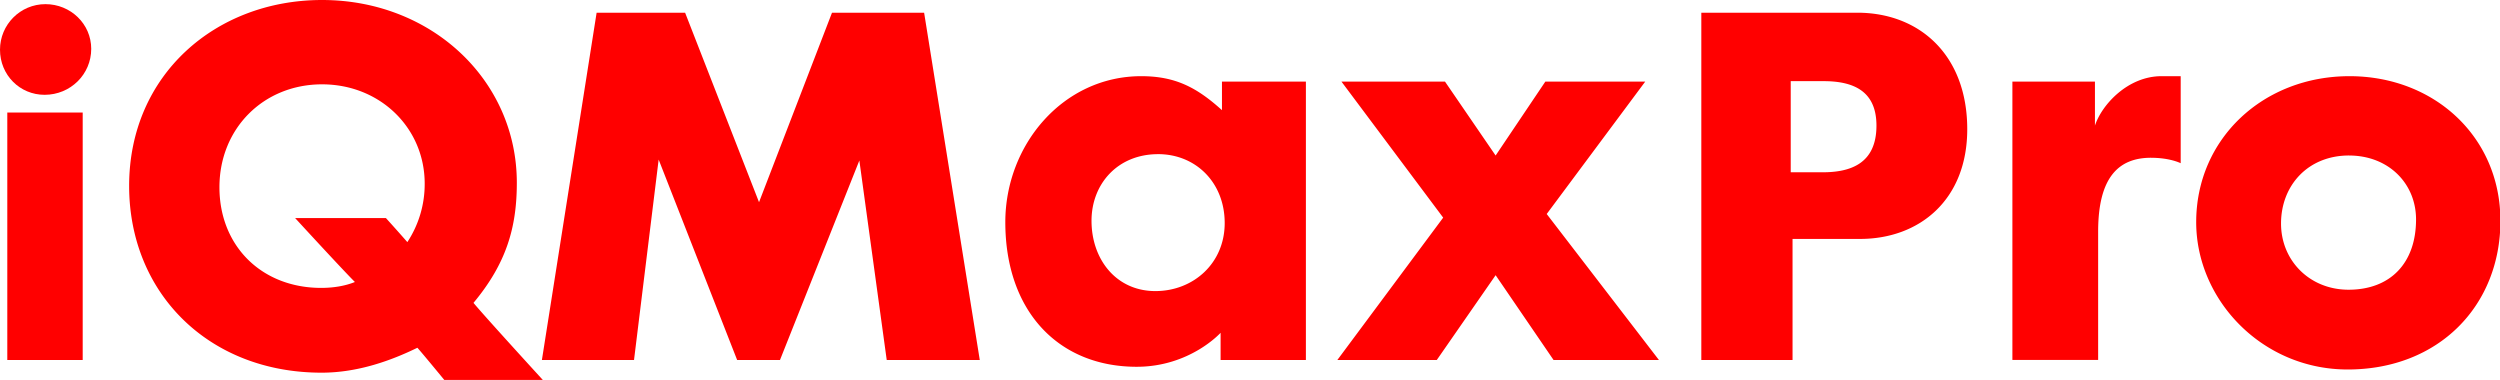
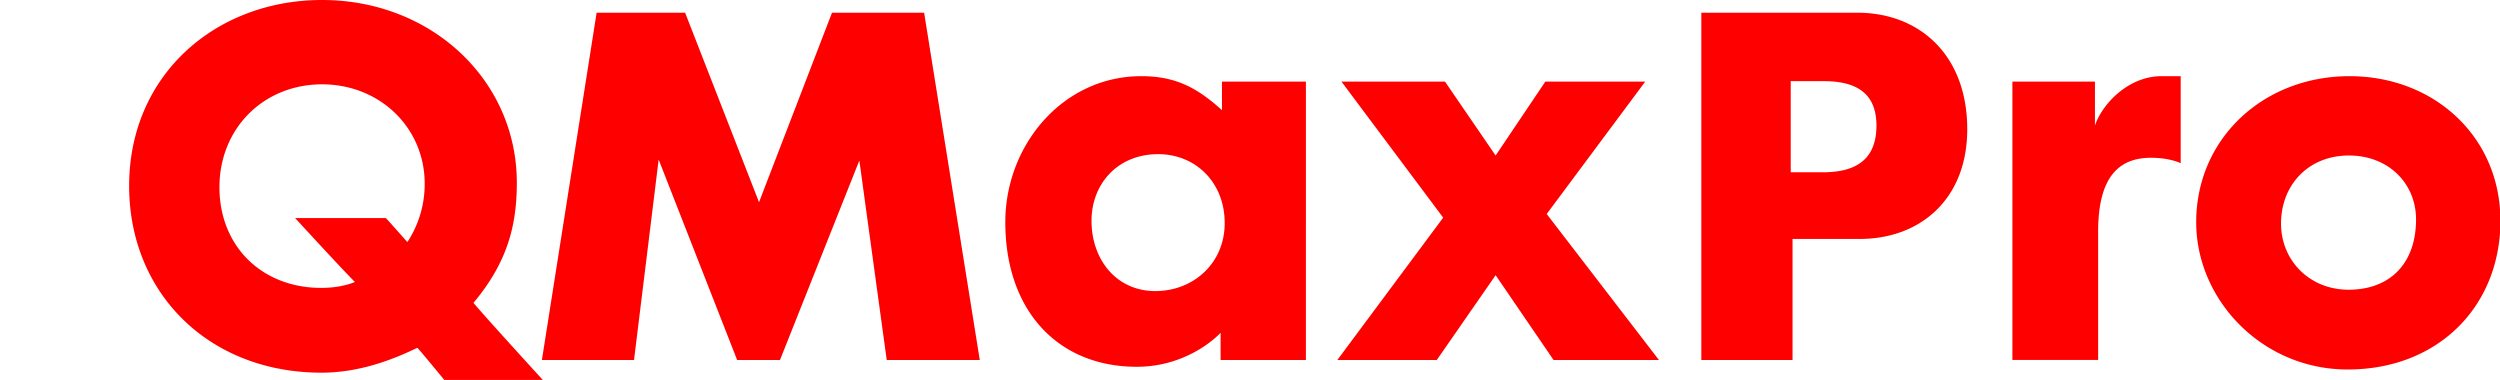
<svg xmlns="http://www.w3.org/2000/svg" width="500" height="76" viewBox="0 0 132.292 20.108">
  <g aria-label="iQMaxPro" style="font-size:24.064px;stroke-width:.251">
-     <path d="M4.363 19.106V5.973H.385v13.133ZM0 2.636c0 1.348 1.048 2.396 2.353 2.396 1.369 0 2.46-1.091 2.46-2.439C4.813 1.267 3.722.22 2.396.22 1.069.22 0 1.31 0 2.636z" style="font-size:21.39px;fill:red" transform="scale(1.003 .997)" />
    <path d="M22.02 18.457c.241.264 1.42 1.708 1.42 1.708h5.198s-3.128-3.44-3.657-4.09c1.732-2.094 2.286-3.995 2.286-6.377C27.267 4.259 22.767 0 16.99 0 11.385 0 6.813 3.97 6.813 9.866c0 5.679 4.187 9.914 10.154 9.914 1.925 0 3.682-.65 5.054-1.323zm-.529-5.607a98.518 98.518 0 0 0-1.13-1.275h-4.79s2.503 2.743 3.153 3.392c-.53.217-1.155.313-1.78.313-3.129 0-5.367-2.214-5.367-5.342 0-3.128 2.334-5.462 5.414-5.462 3.057 0 5.415 2.31 5.415 5.27a5.622 5.622 0 0 1-.915 3.104zM33.45 19.106l1.3-10.636 4.14 10.636h2.261l4.187-10.588 1.444 10.588h4.909L48.755.674h-4.86l-3.85 10.058L36.145.674h-4.668L28.59 19.106ZM53.039 11.791c0 4.74 2.815 7.676 6.93 7.676 2.815 0 4.428-1.804 4.428-1.804v1.443h4.5V4.331h-4.428v1.516c-1.324-1.203-2.455-1.804-4.26-1.804-4.114 0-7.17 3.633-7.17 7.748zm8.06-3.61c1.974 0 3.514 1.493 3.514 3.658 0 2.142-1.66 3.61-3.658 3.61-2.069 0-3.368-1.685-3.368-3.73 0-1.95 1.371-3.537 3.513-3.537zM70.773 4.331l5.367 7.22-5.583 7.555h5.246l3.104-4.5 3.056 4.5h5.559l-5.92-7.748L86.8 4.331h-5.27l-2.623 3.923-2.671-3.923ZM94.572 12.681h3.562c3.128 0 5.655-2.069 5.655-5.823 0-3.946-2.527-6.184-5.8-6.184h-8.23v18.432h4.813zm-.096-8.374h1.733c1.588 0 2.79.53 2.79 2.359 0 2.02-1.37 2.478-2.839 2.478h-1.684zM113.486 8.374c1.01 0 1.564.289 1.564.289v-4.62h-1.01c-1.781 0-3.153 1.516-3.514 2.623V4.33h-4.355v14.775h4.524v-6.81c0-2.863 1.059-3.922 2.791-3.922zM115.868 11.791c0 4.115 3.466 7.82 7.99 7.82 4.812 0 8.06-3.392 8.06-7.892 0-4.452-3.488-7.676-7.964-7.676-4.548 0-8.086 3.32-8.086 7.748zm8.062-3.537c2.093 0 3.537 1.492 3.537 3.393 0 2.31-1.348 3.73-3.561 3.73-2.046 0-3.562-1.54-3.562-3.514 0-2.021 1.42-3.61 3.586-3.61z" style="font-family:'Futura Maxi CG Bold';-inkscape-font-specification:'Futura Maxi CG Bold, ';fill:red" transform="scale(1.003 .997)" />
  </g>
</svg>